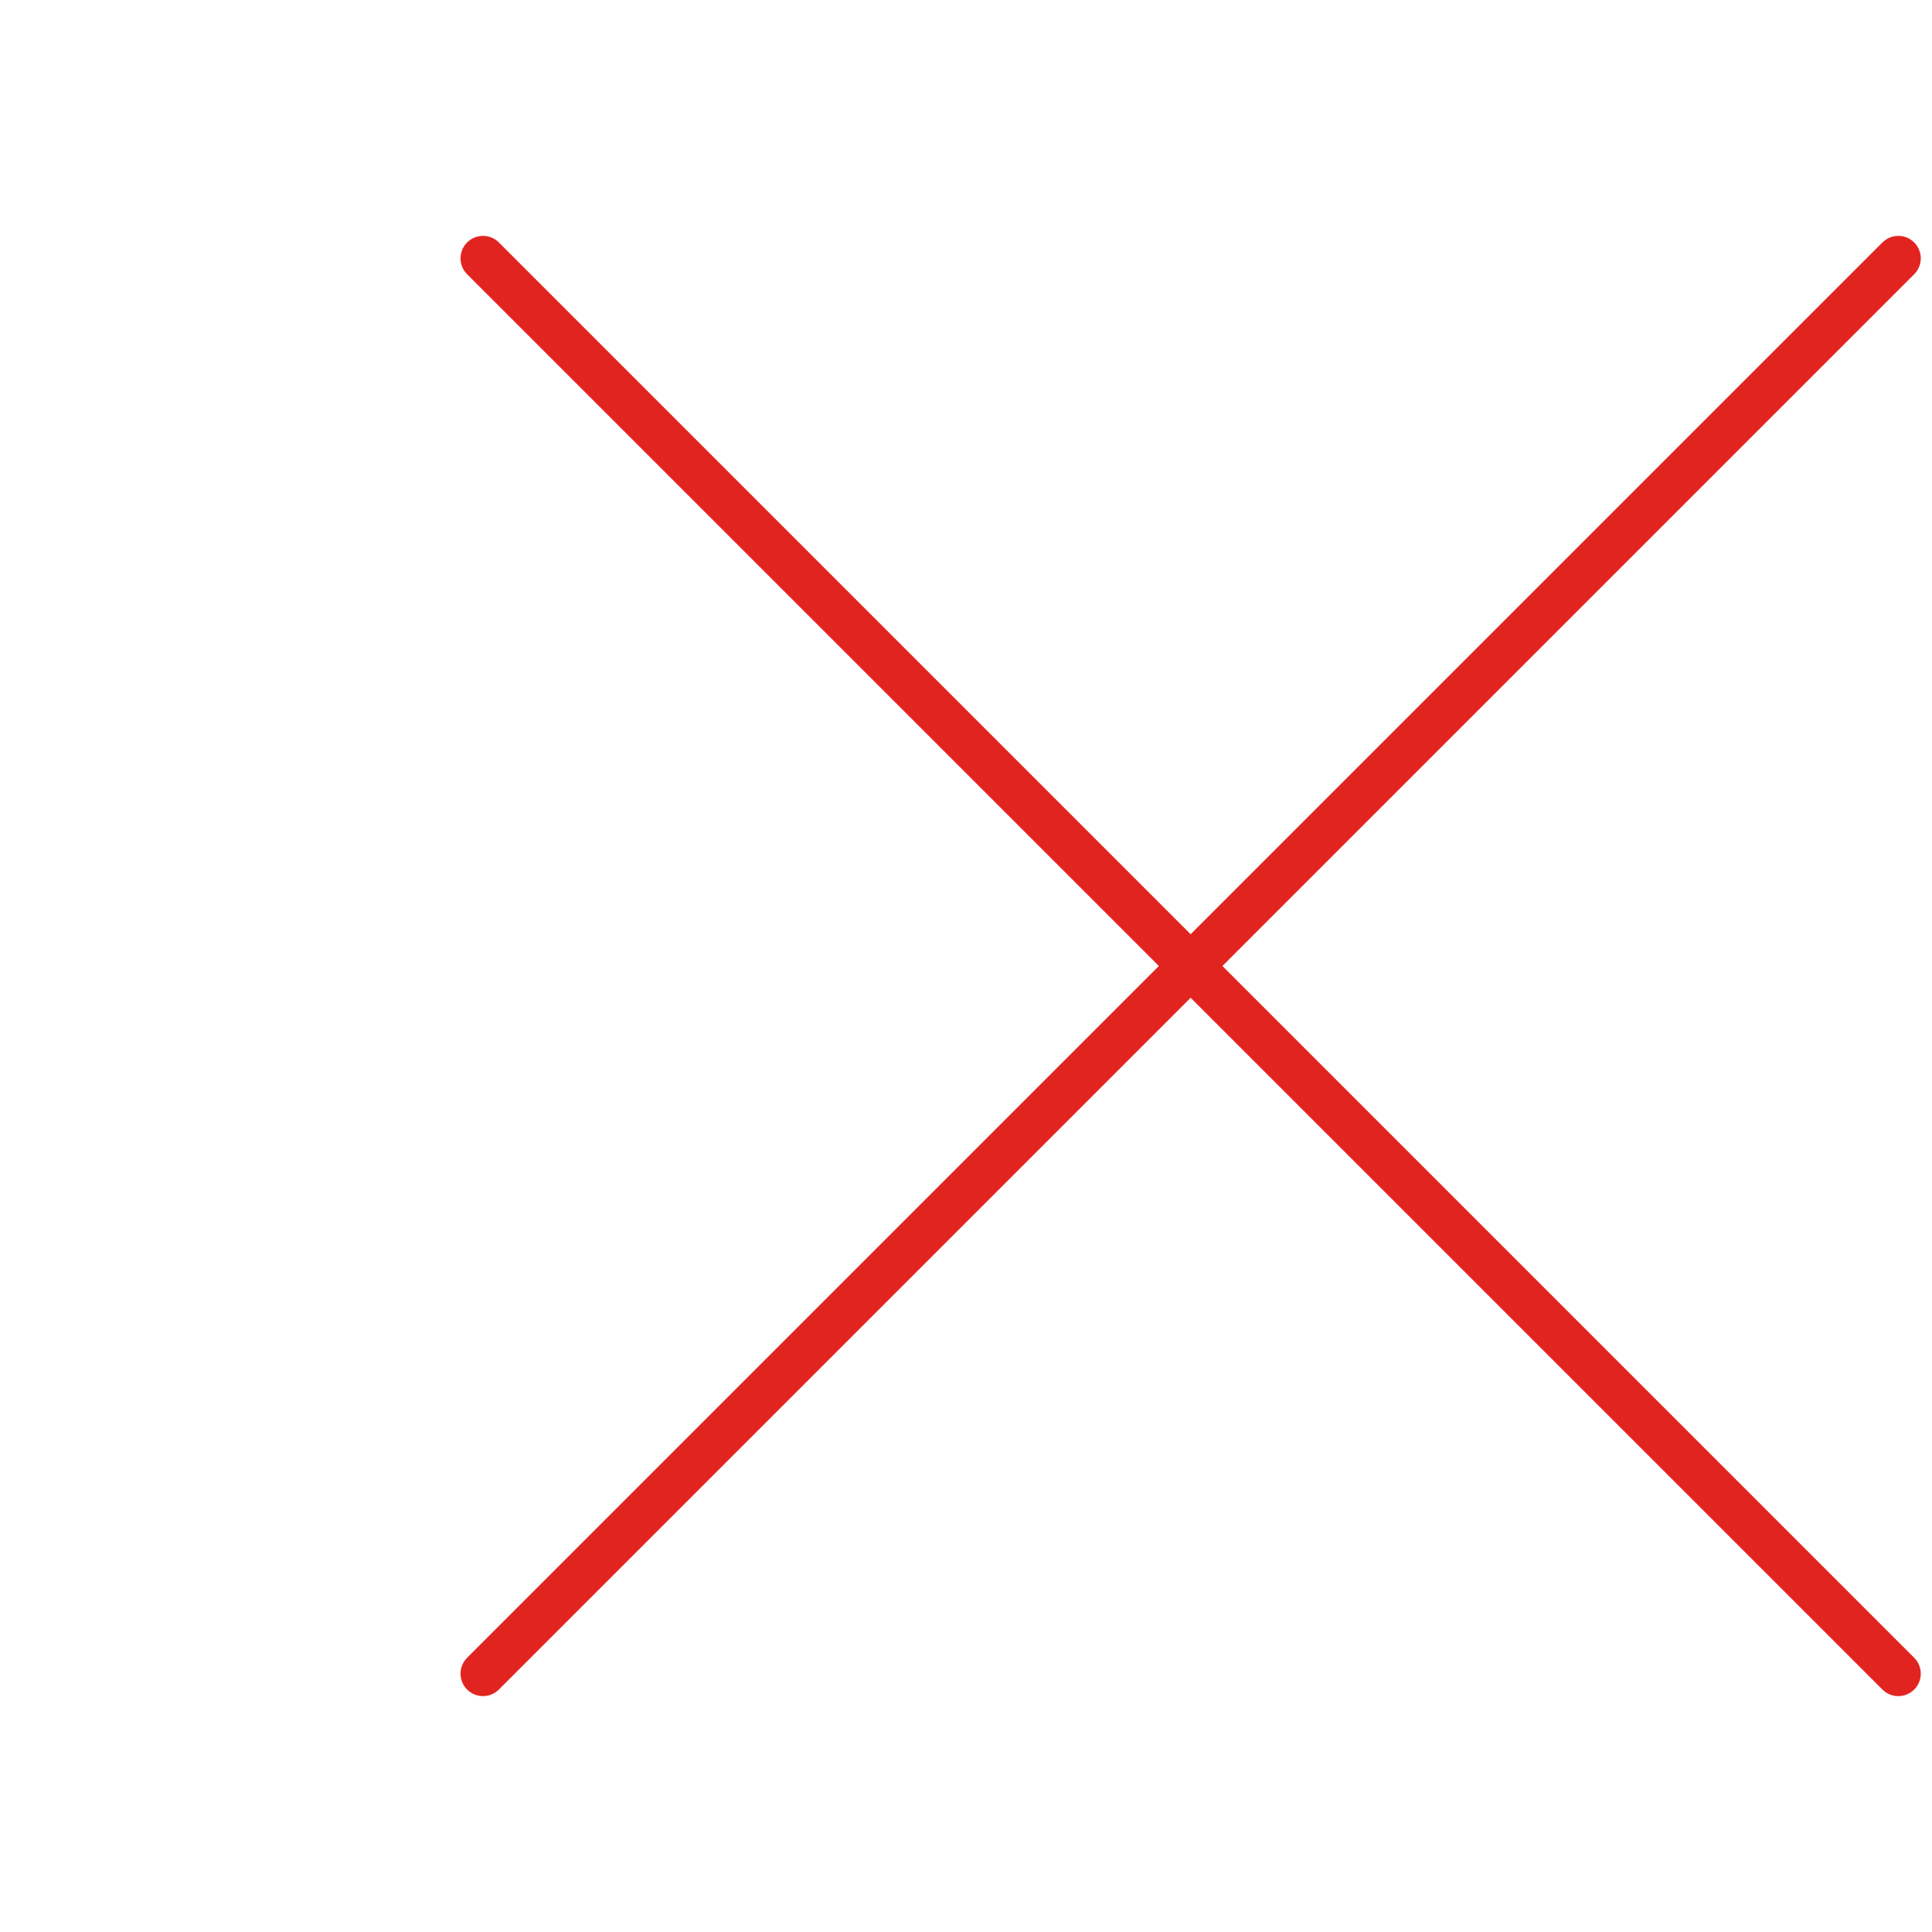
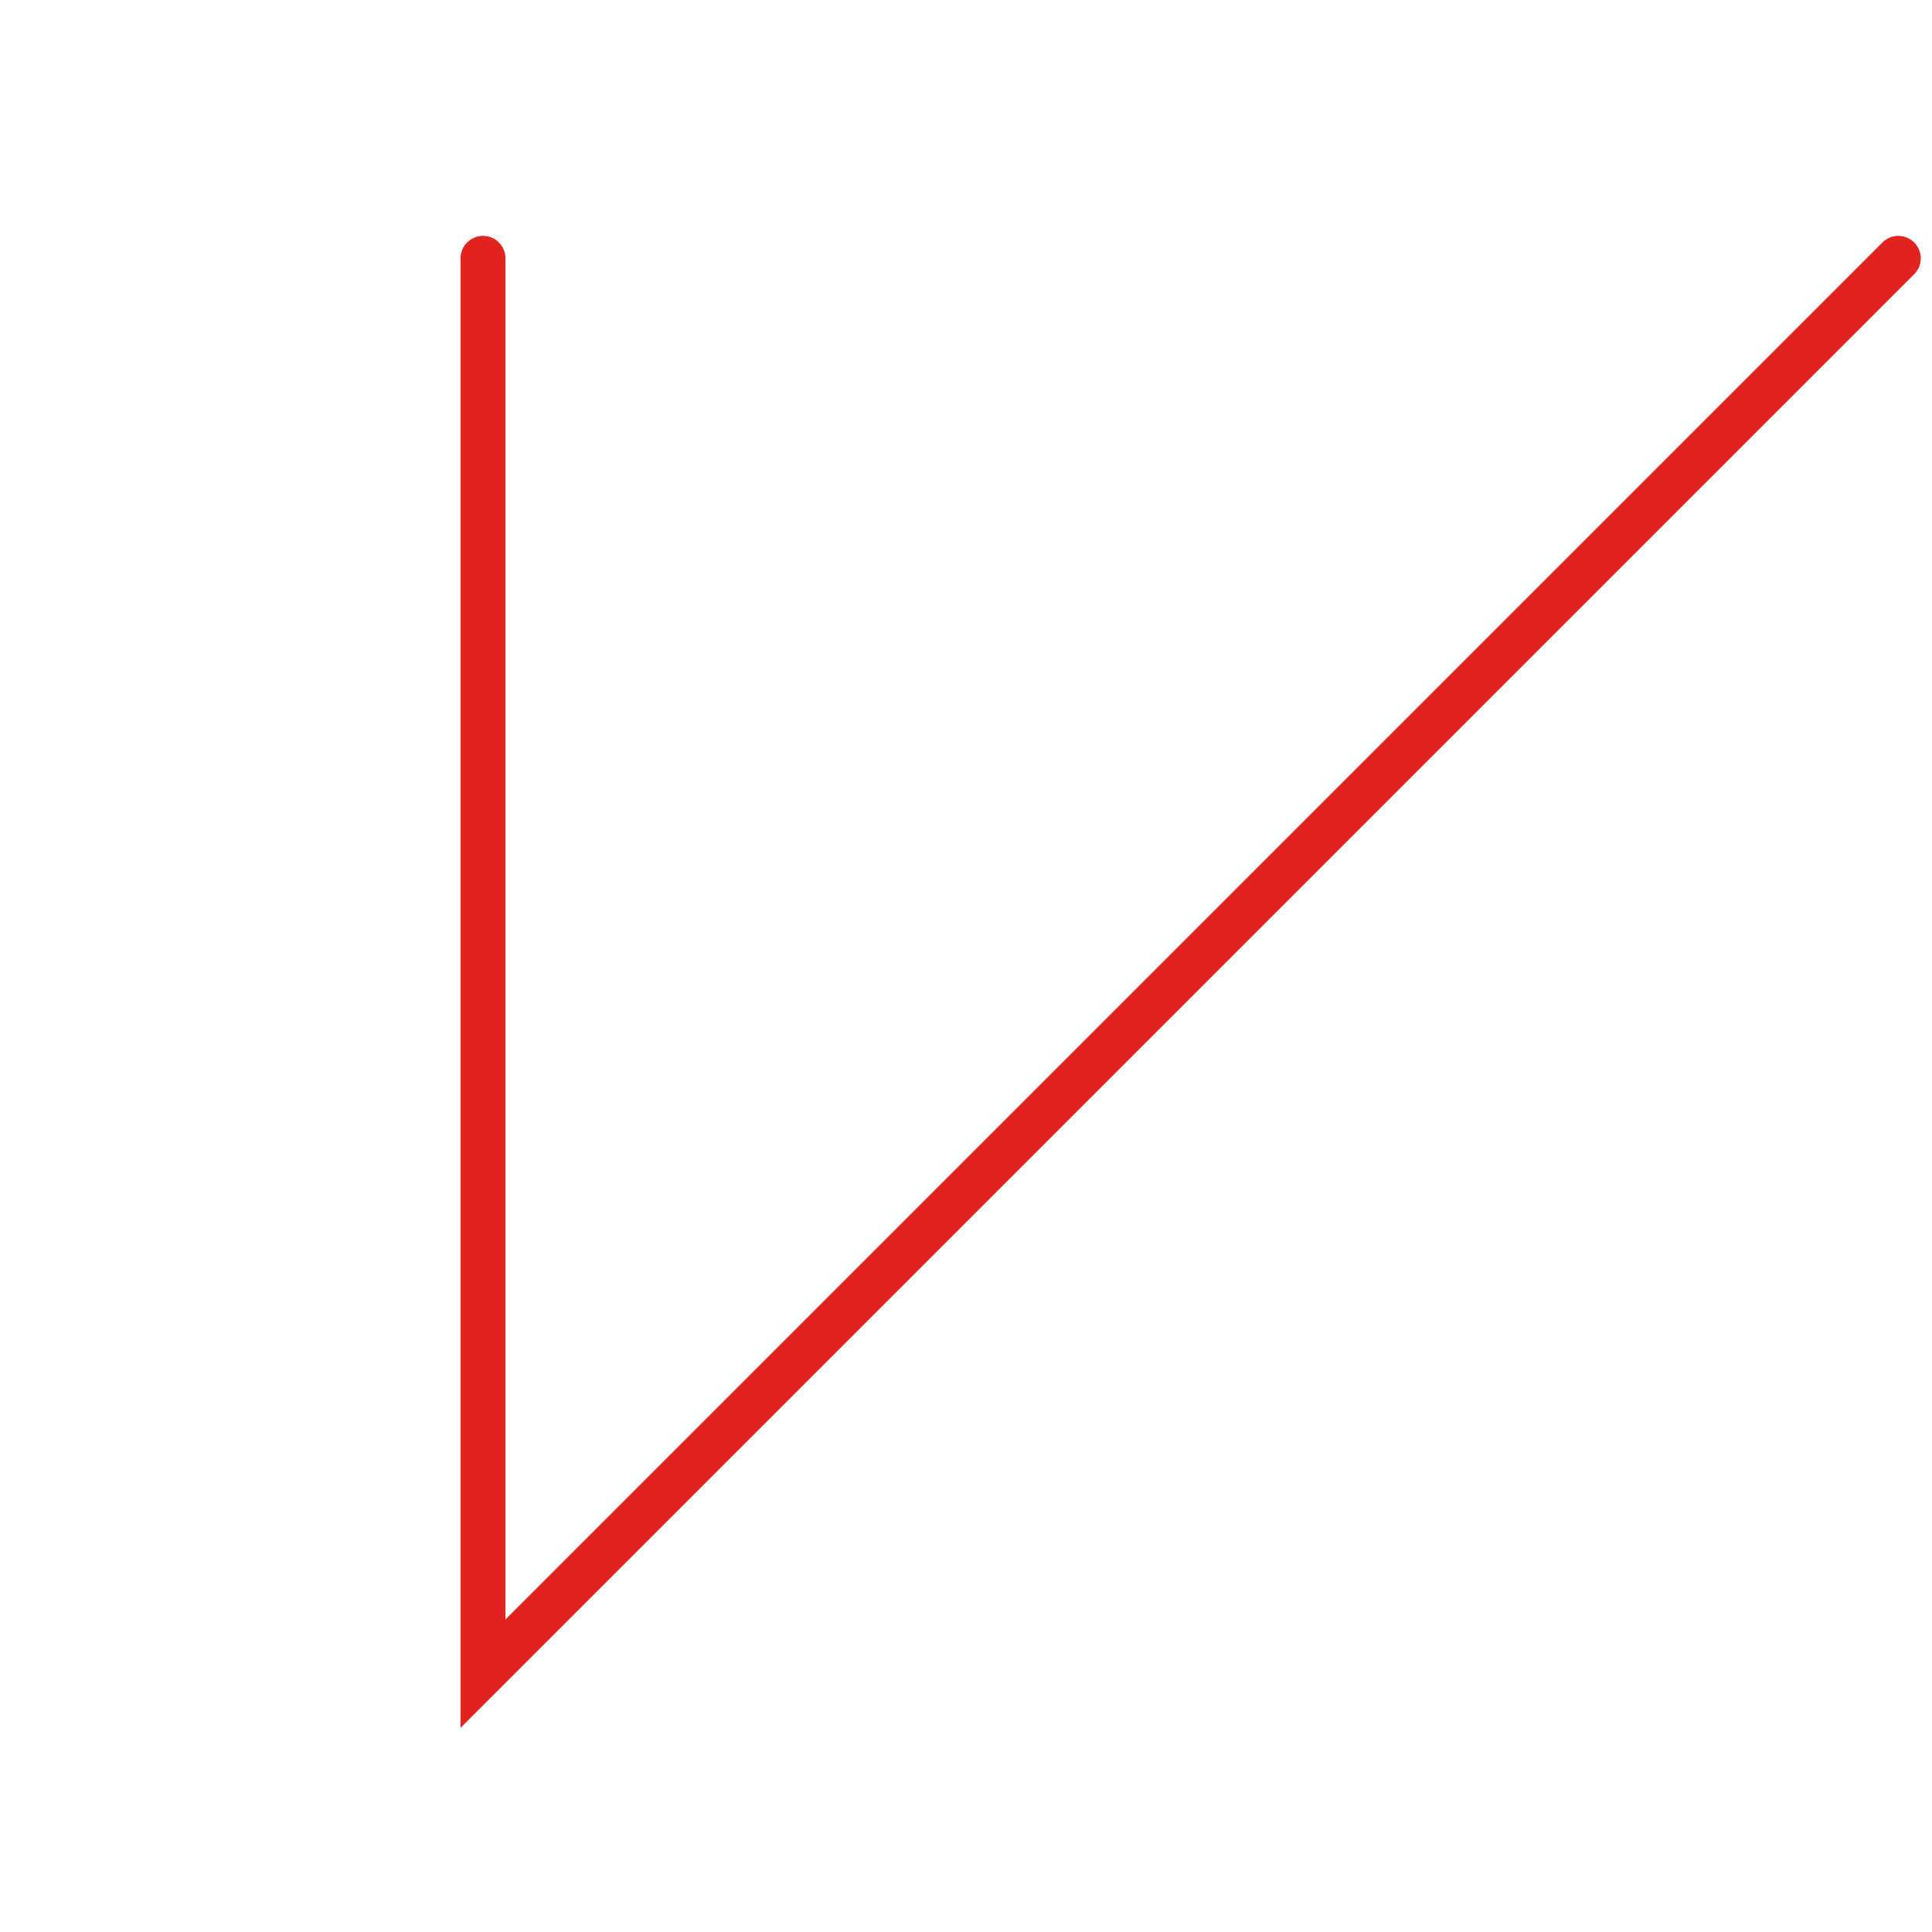
<svg xmlns="http://www.w3.org/2000/svg" width="43" height="43" viewBox="0 0 43 43" fill="none">
-   <path d="M42.25 5.75L10.75 37.25M42.25 37.25L10.75 5.75" stroke="#E22421" stroke-linecap="round" />
+   <path d="M42.25 5.75L10.75 37.25L10.75 5.75" stroke="#E22421" stroke-linecap="round" />
</svg>